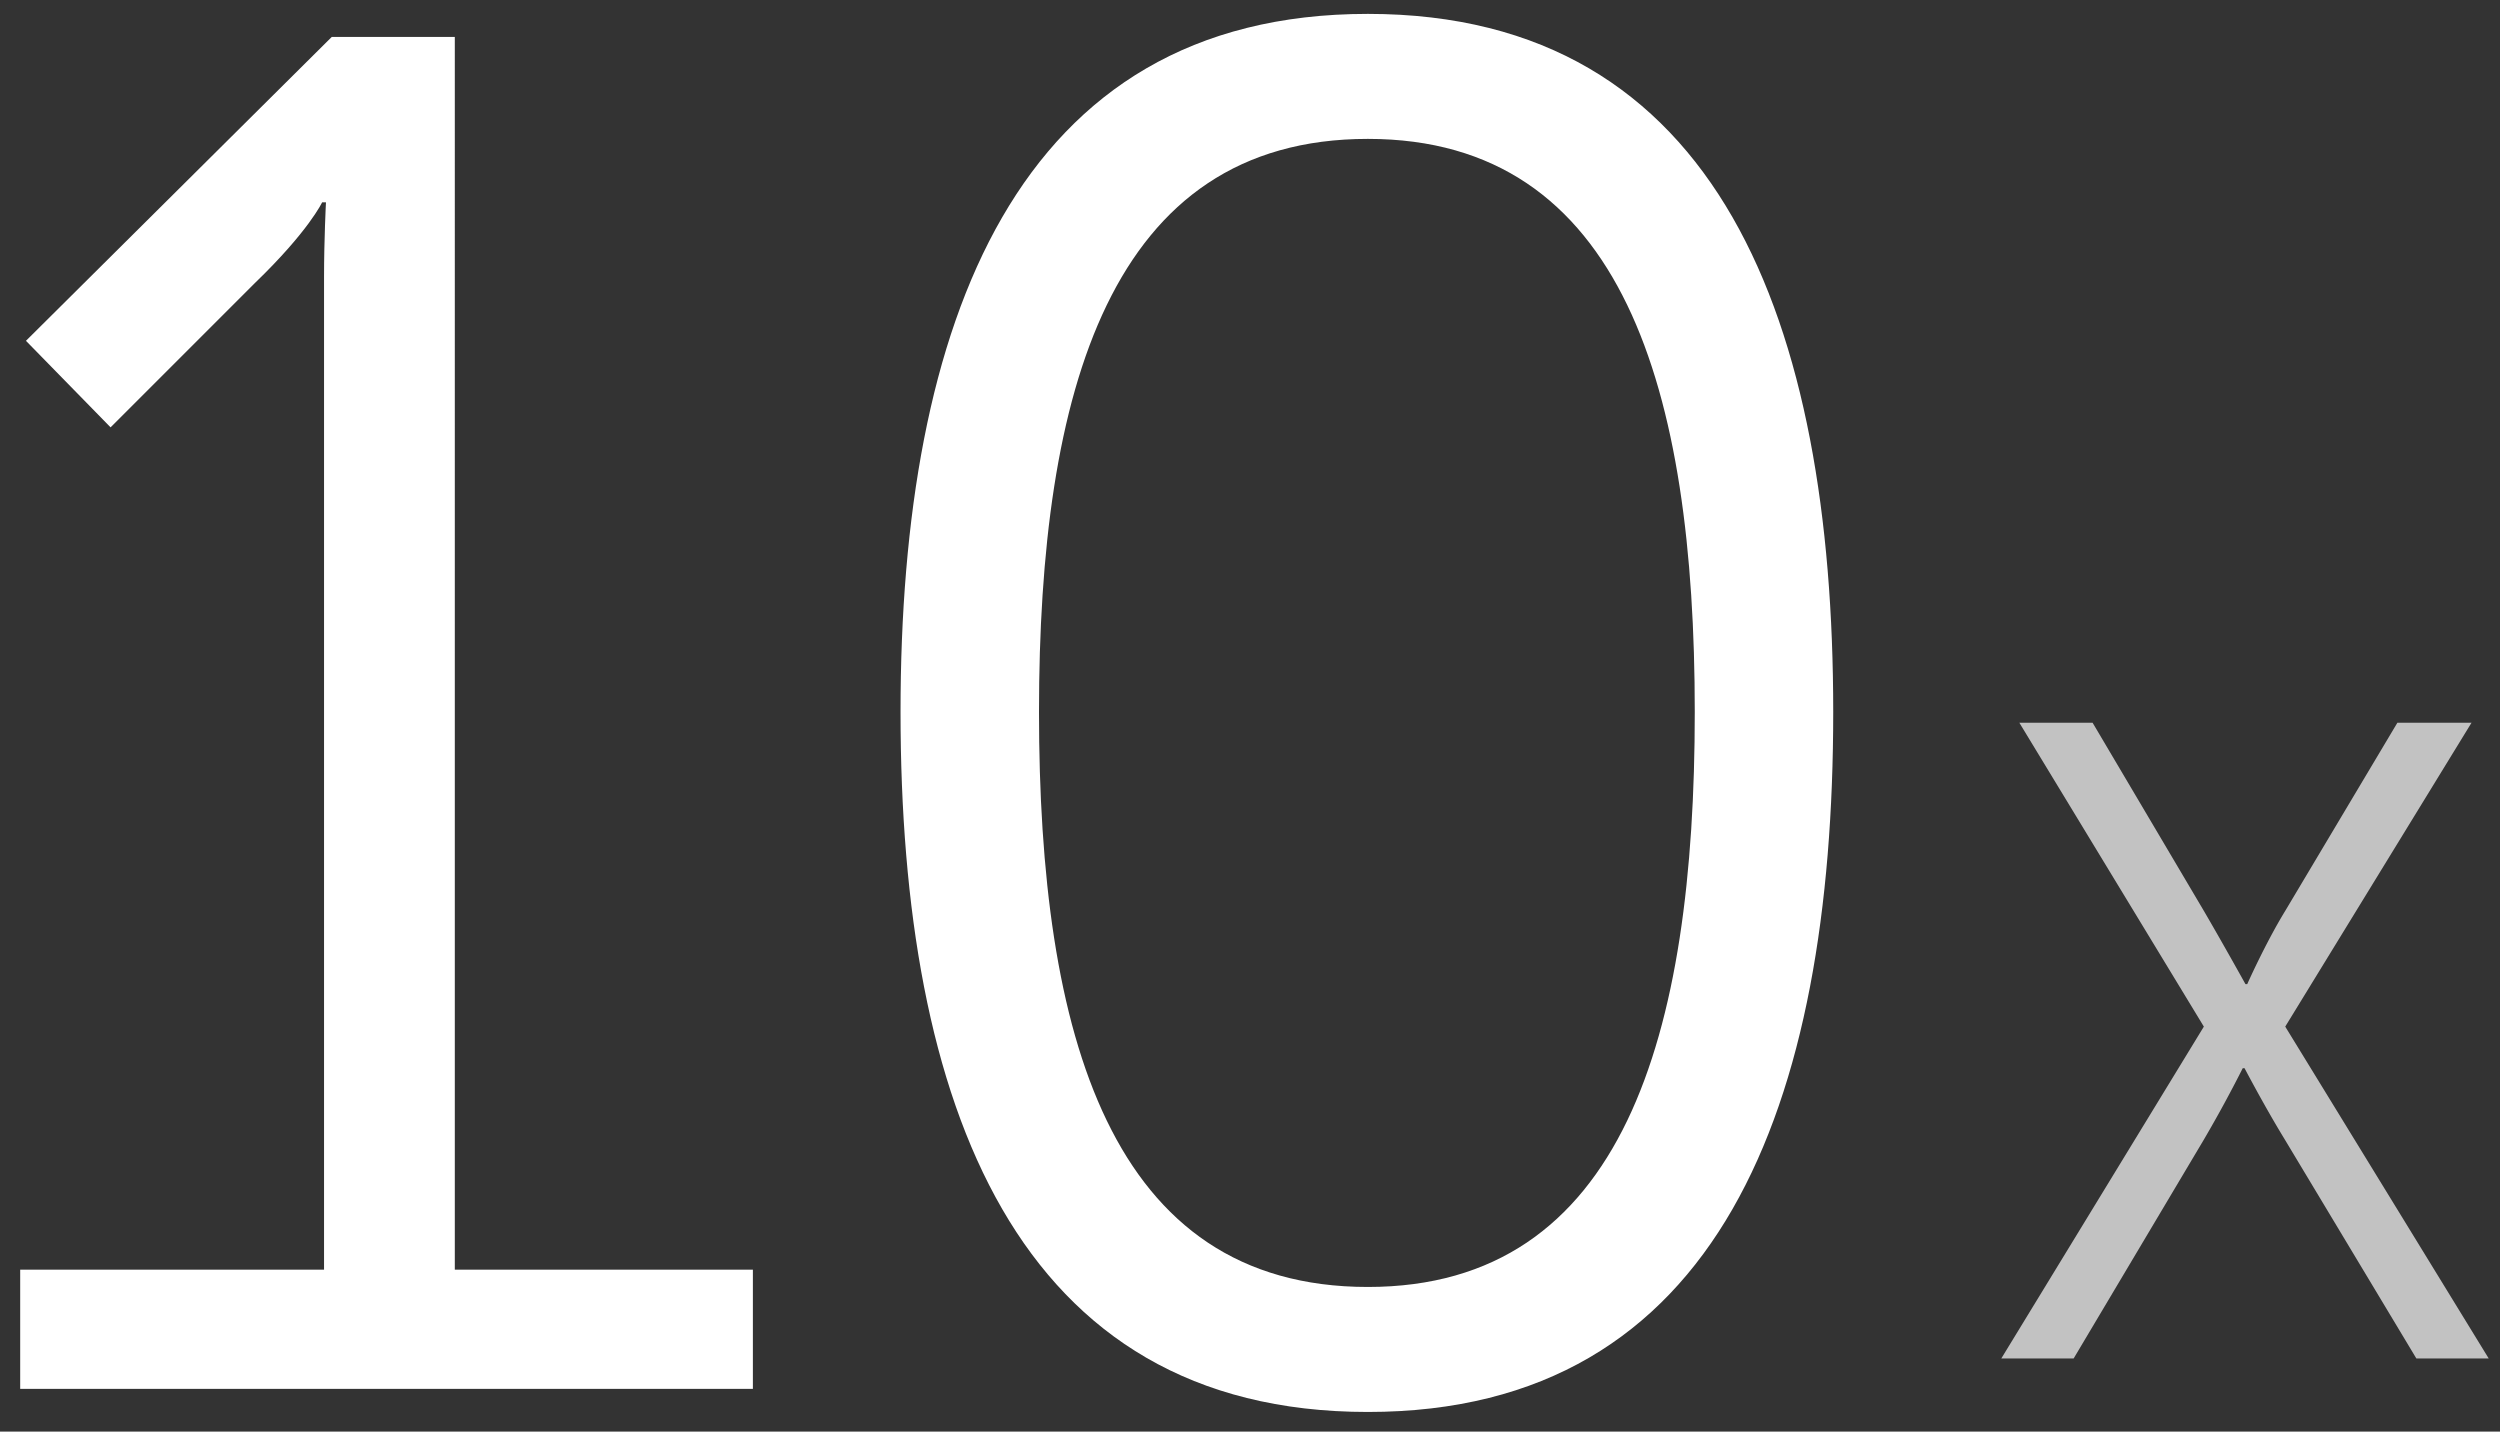
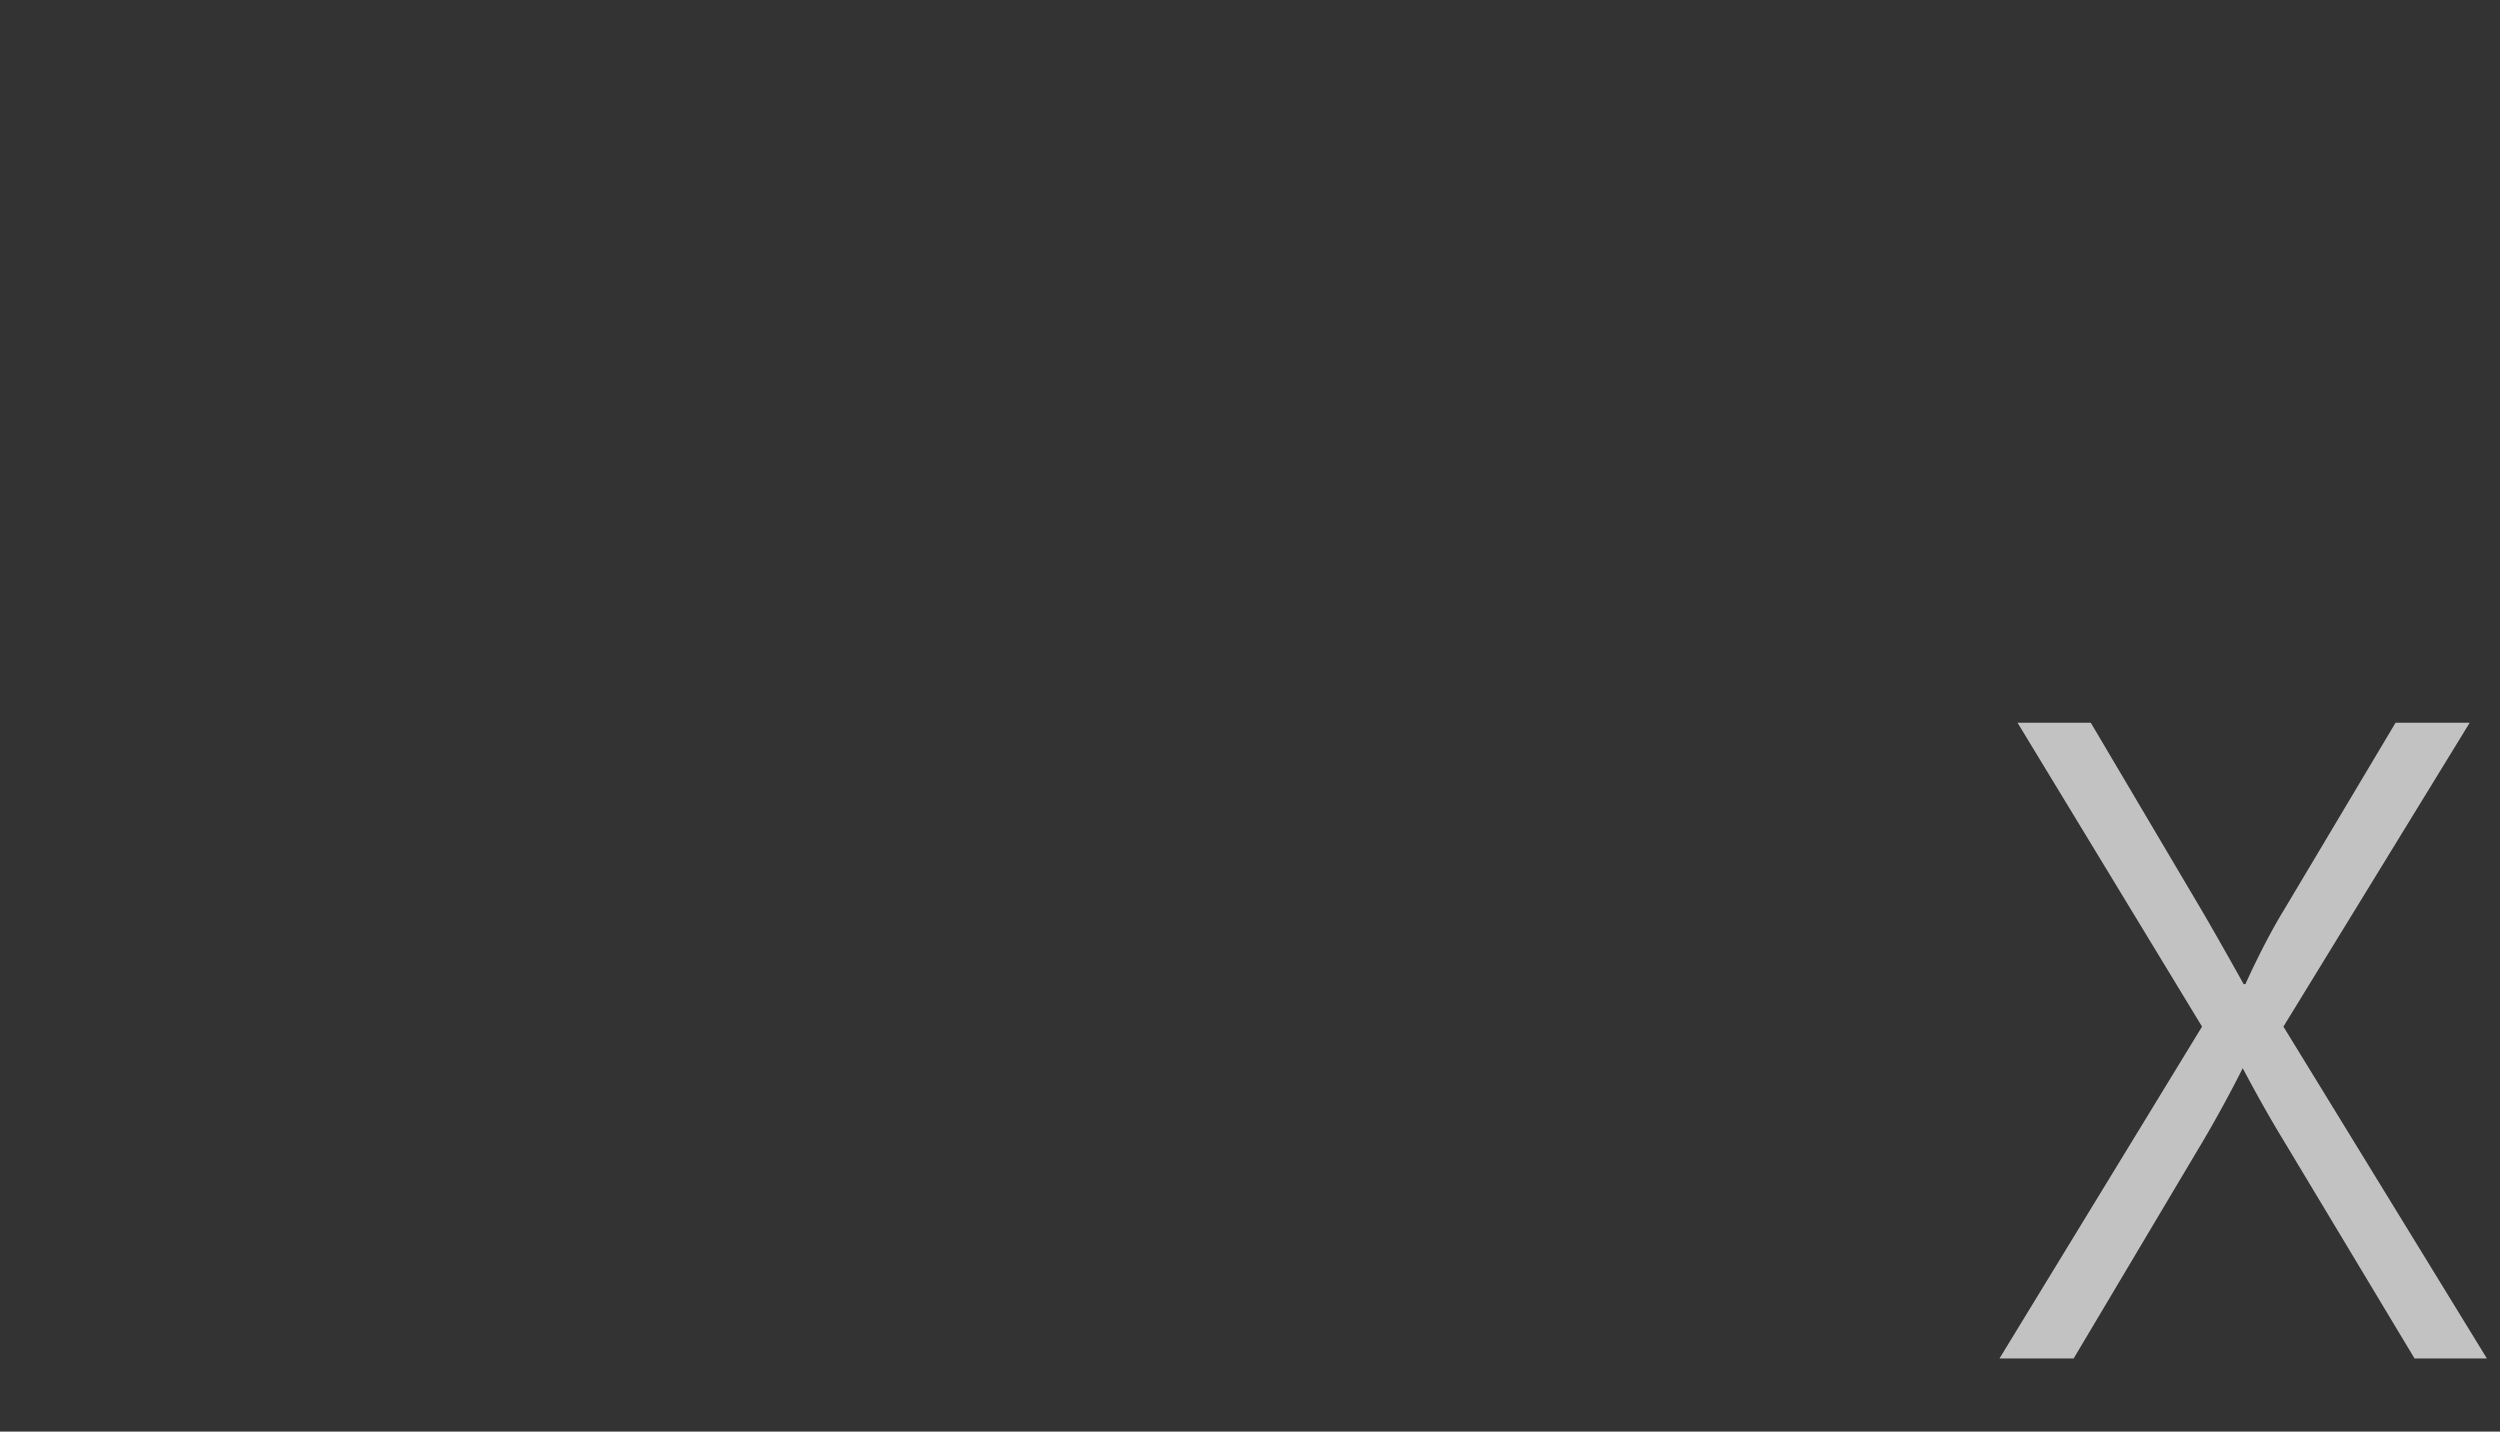
<svg xmlns="http://www.w3.org/2000/svg" width="117" height="67" viewBox="0 0 117 67">
  <rect x="0" y="0" width="117" height="67" fill="#333333" stroke="none" />
  <title>data 5</title>
  <g fill="#FFF" fill-rule="nonzero">
-     <path d="M.945 65h34.29v-5.58h-13.95V1.73h-5.76L1.215 15.95 5.175 20l6.75-6.75c2.52-2.43 3.15-3.78 3.15-3.78h.18s-.09 1.71-.09 3.51v46.44H.945V65zM64.015 66.08c16.47 0 21.78-14.4 21.78-32.76 0-18.18-5.31-32.67-21.78-32.67-16.47 0-21.87 14.49-21.87 32.67 0 18.36 5.4 32.76 21.87 32.76zm0-5.85c-12.06 0-15.39-11.79-15.39-26.91 0-15.03 3.33-26.82 15.39-26.82 11.97 0 15.3 11.79 15.3 26.82 0 15.12-3.33 26.91-15.3 26.91z" />
    <g opacity=".7">
-       <path d="M93.66 63.577h3.386l6.094-10.242a60.865 60.865 0 0 0 1.82-3.343h.085s.93 1.777 1.862 3.301l6.179 10.284h3.386l-9.523-15.532 8.718-14.22h-3.47l-5.248 8.803c-.931 1.523-1.778 3.428-1.778 3.428h-.084s-1.058-1.905-1.947-3.428l-5.206-8.803h-3.428l8.634 14.22-9.48 15.532z" />
+       <path d="M93.66 63.577h3.386l6.094-10.242a60.865 60.865 0 0 0 1.82-3.343s.93 1.777 1.862 3.301l6.179 10.284h3.386l-9.523-15.532 8.718-14.22h-3.47l-5.248 8.803c-.931 1.523-1.778 3.428-1.778 3.428h-.084s-1.058-1.905-1.947-3.428l-5.206-8.803h-3.428l8.634 14.22-9.48 15.532z" />
    </g>
  </g>
</svg>